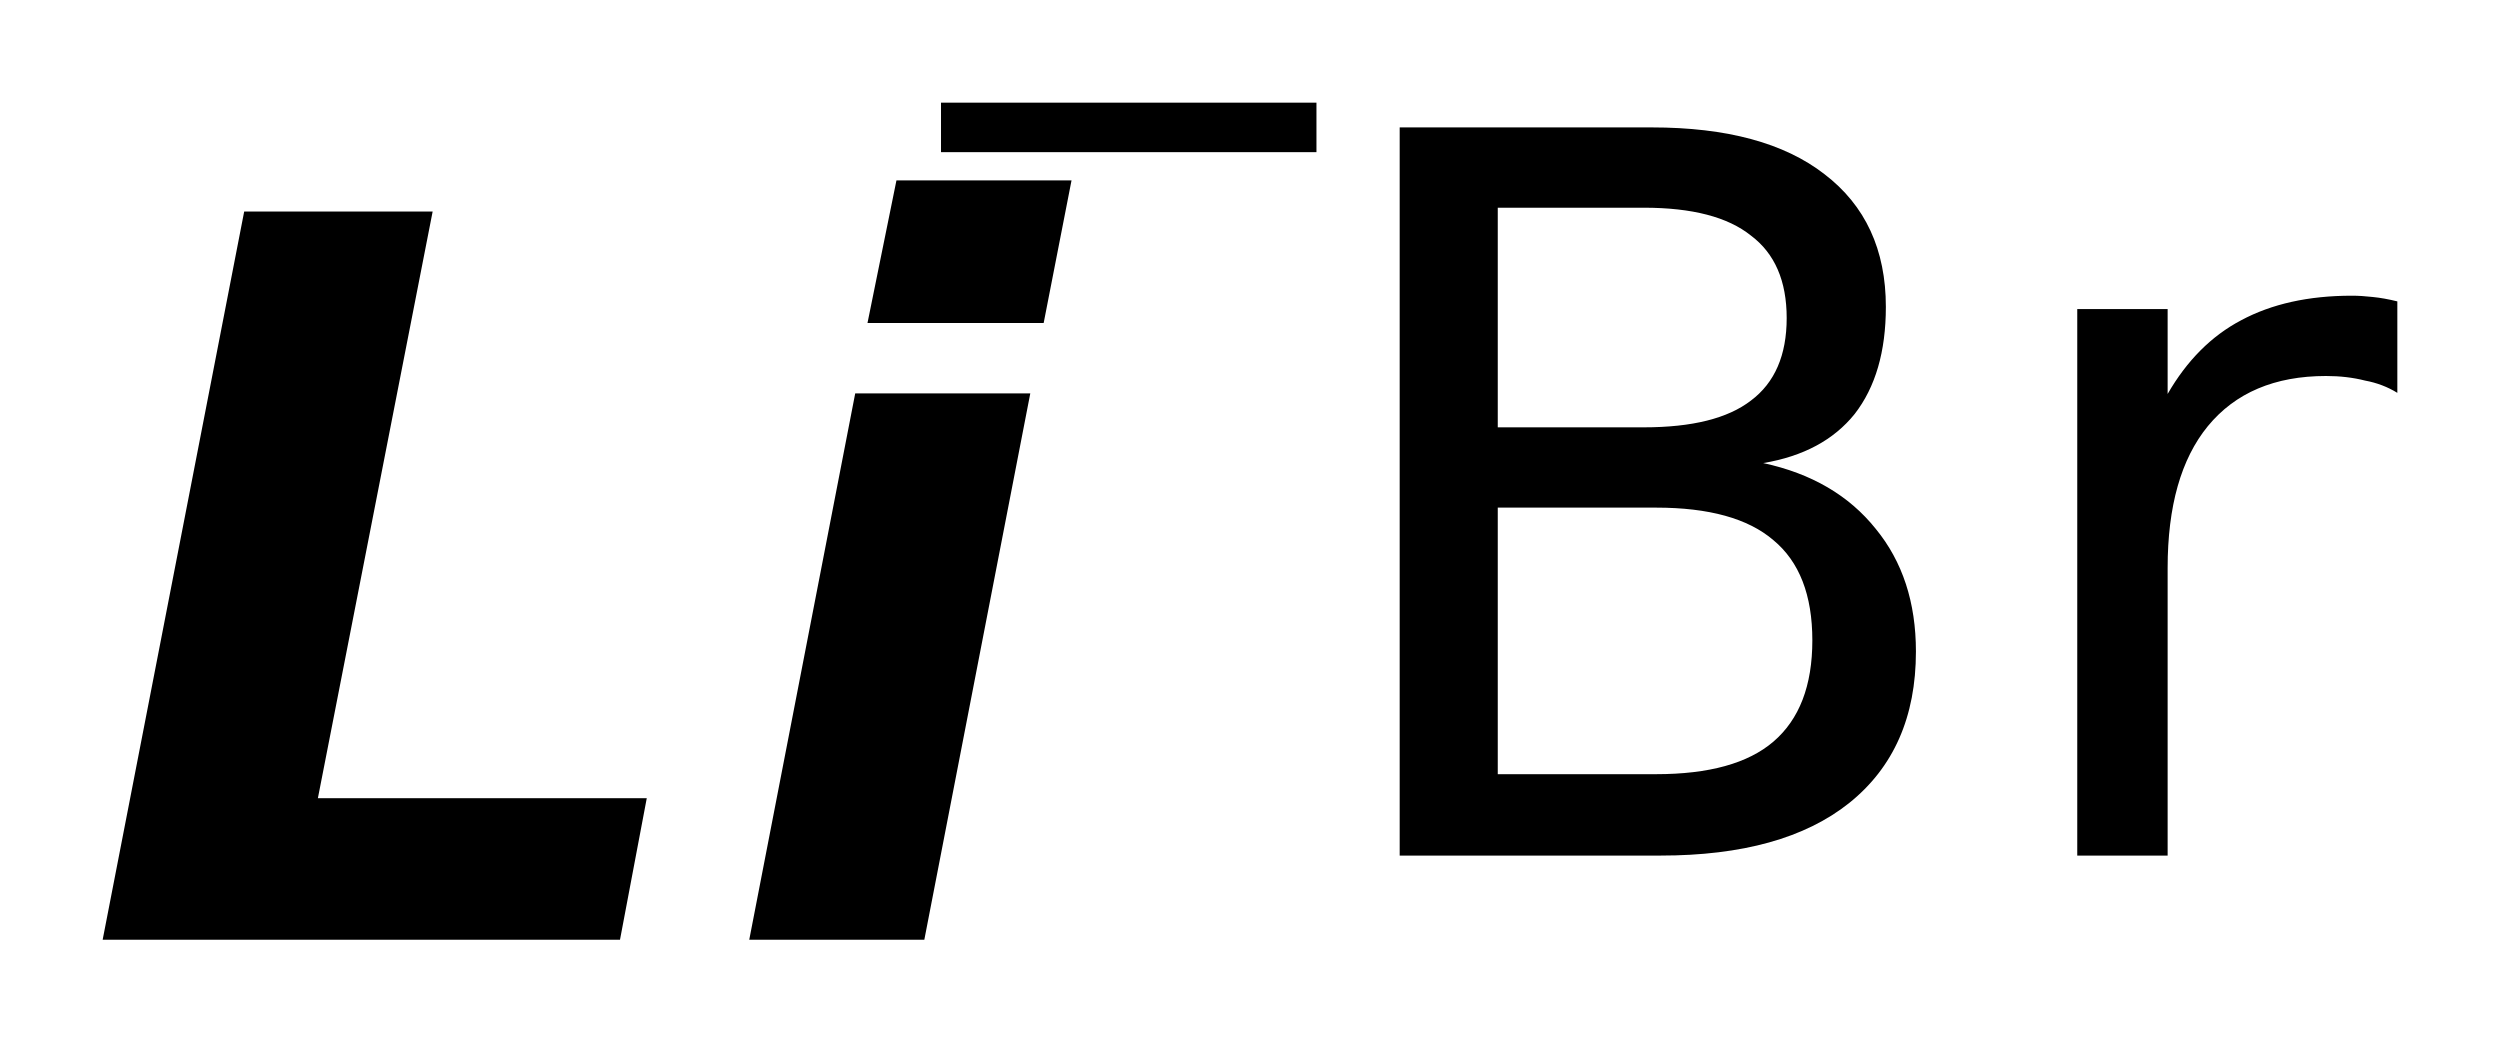
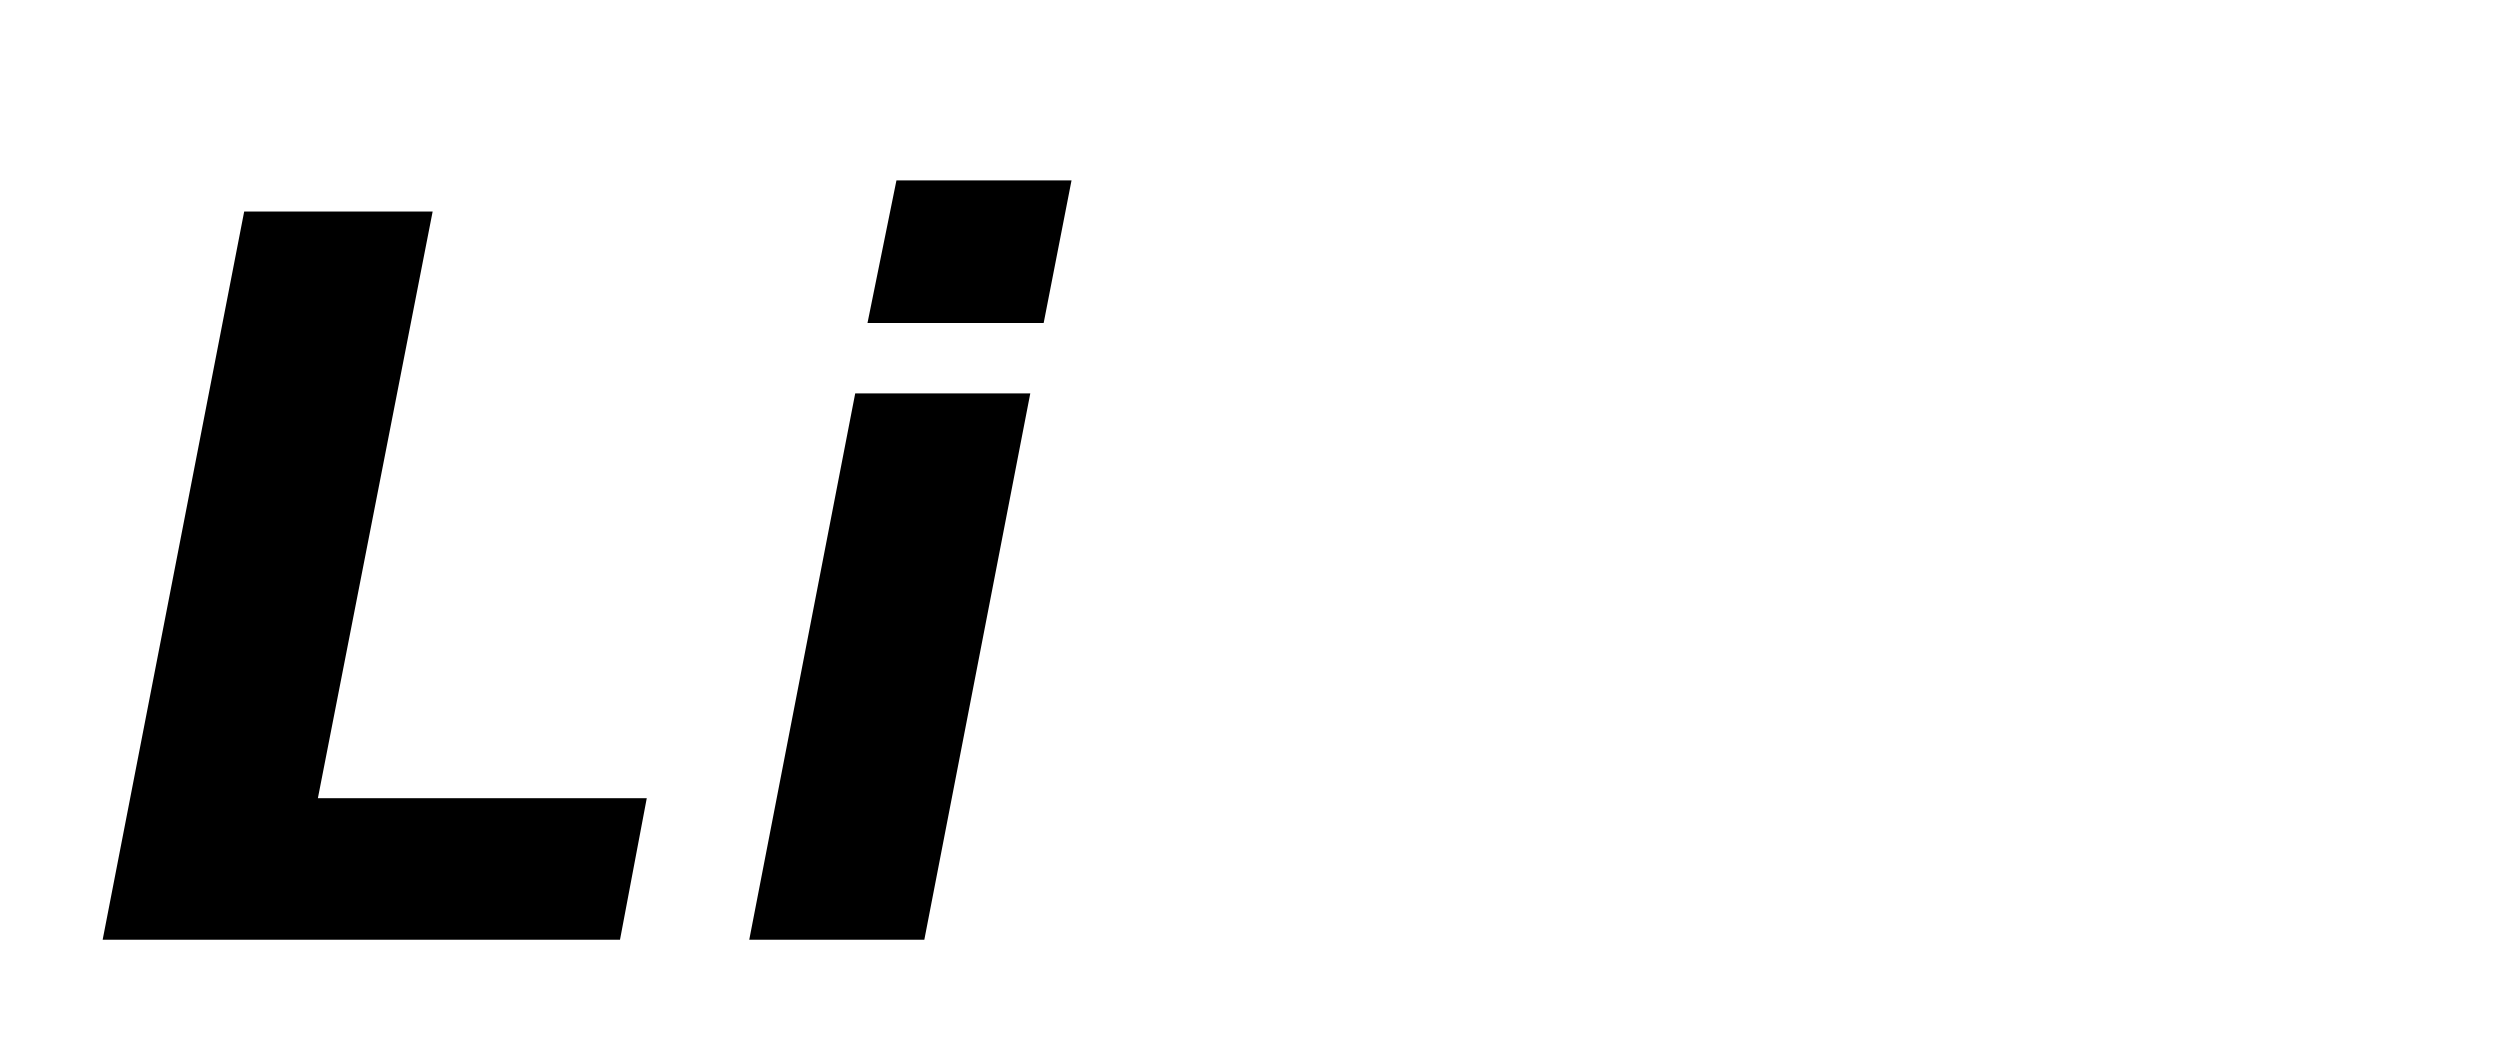
<svg xmlns="http://www.w3.org/2000/svg" version="1.2" width="13.637mm" height="5.686mm" viewBox="0 0 13.637 5.686">
  <desc>Generated by the Chemistry Development Kit (http://github.com/cdk)</desc>
  <g stroke-linecap="round" stroke-linejoin="round" fill="#000000">
    <rect x=".0" y=".0" width="14.0" height="6.0" fill="#FFFFFF" stroke="none" />
    <g id="mol1" class="mol">
      <path id="mol1atm1" class="atom" d="M1.332 1.154h1.028l-.626 3.2h1.794l-.146 .772h-2.822l.772 -3.972zM4.665 2.146h.955l-.578 2.98h-.955l.578 -2.98zM4.89 .984h.955l-.152 .778h-.961l.158 -.778z" stroke="none" />
      <g id="mol1atm2" class="atom">
-         <path d="M8.17 2.769v1.454h.864q.432 -.0 .639 -.177q.213 -.182 .213 -.553q-.0 -.371 -.213 -.547q-.207 -.177 -.639 -.177h-.864zM8.17 1.133v1.198h.797q.395 .0 .584 -.146q.195 -.146 .195 -.45q-.0 -.304 -.195 -.45q-.189 -.152 -.584 -.152h-.797zM7.635 .695h1.375q.614 .0 .942 .255q.335 .256 .335 .724q.0 .365 -.17 .584q-.171 .213 -.499 .268q.395 .085 .614 .359q.219 .267 .219 .669q.0 .535 -.365 .827q-.359 .286 -1.028 .286h-1.423v-3.972zM13.077 2.143q-.079 -.049 -.176 -.067q-.098 -.025 -.213 -.025q-.42 .0 -.645 .274q-.219 .268 -.219 .773v1.569h-.493v-2.981h.493v.463q.158 -.274 .401 -.402q.25 -.134 .603 -.134q.054 .0 .115 .007q.061 .006 .134 .024v.499z" stroke="none" />
-         <path d="M5.133 .56h2.048v.27h-2.048v-.27z" stroke="none" />
-       </g>
+         </g>
    </g>
  </g>
</svg>